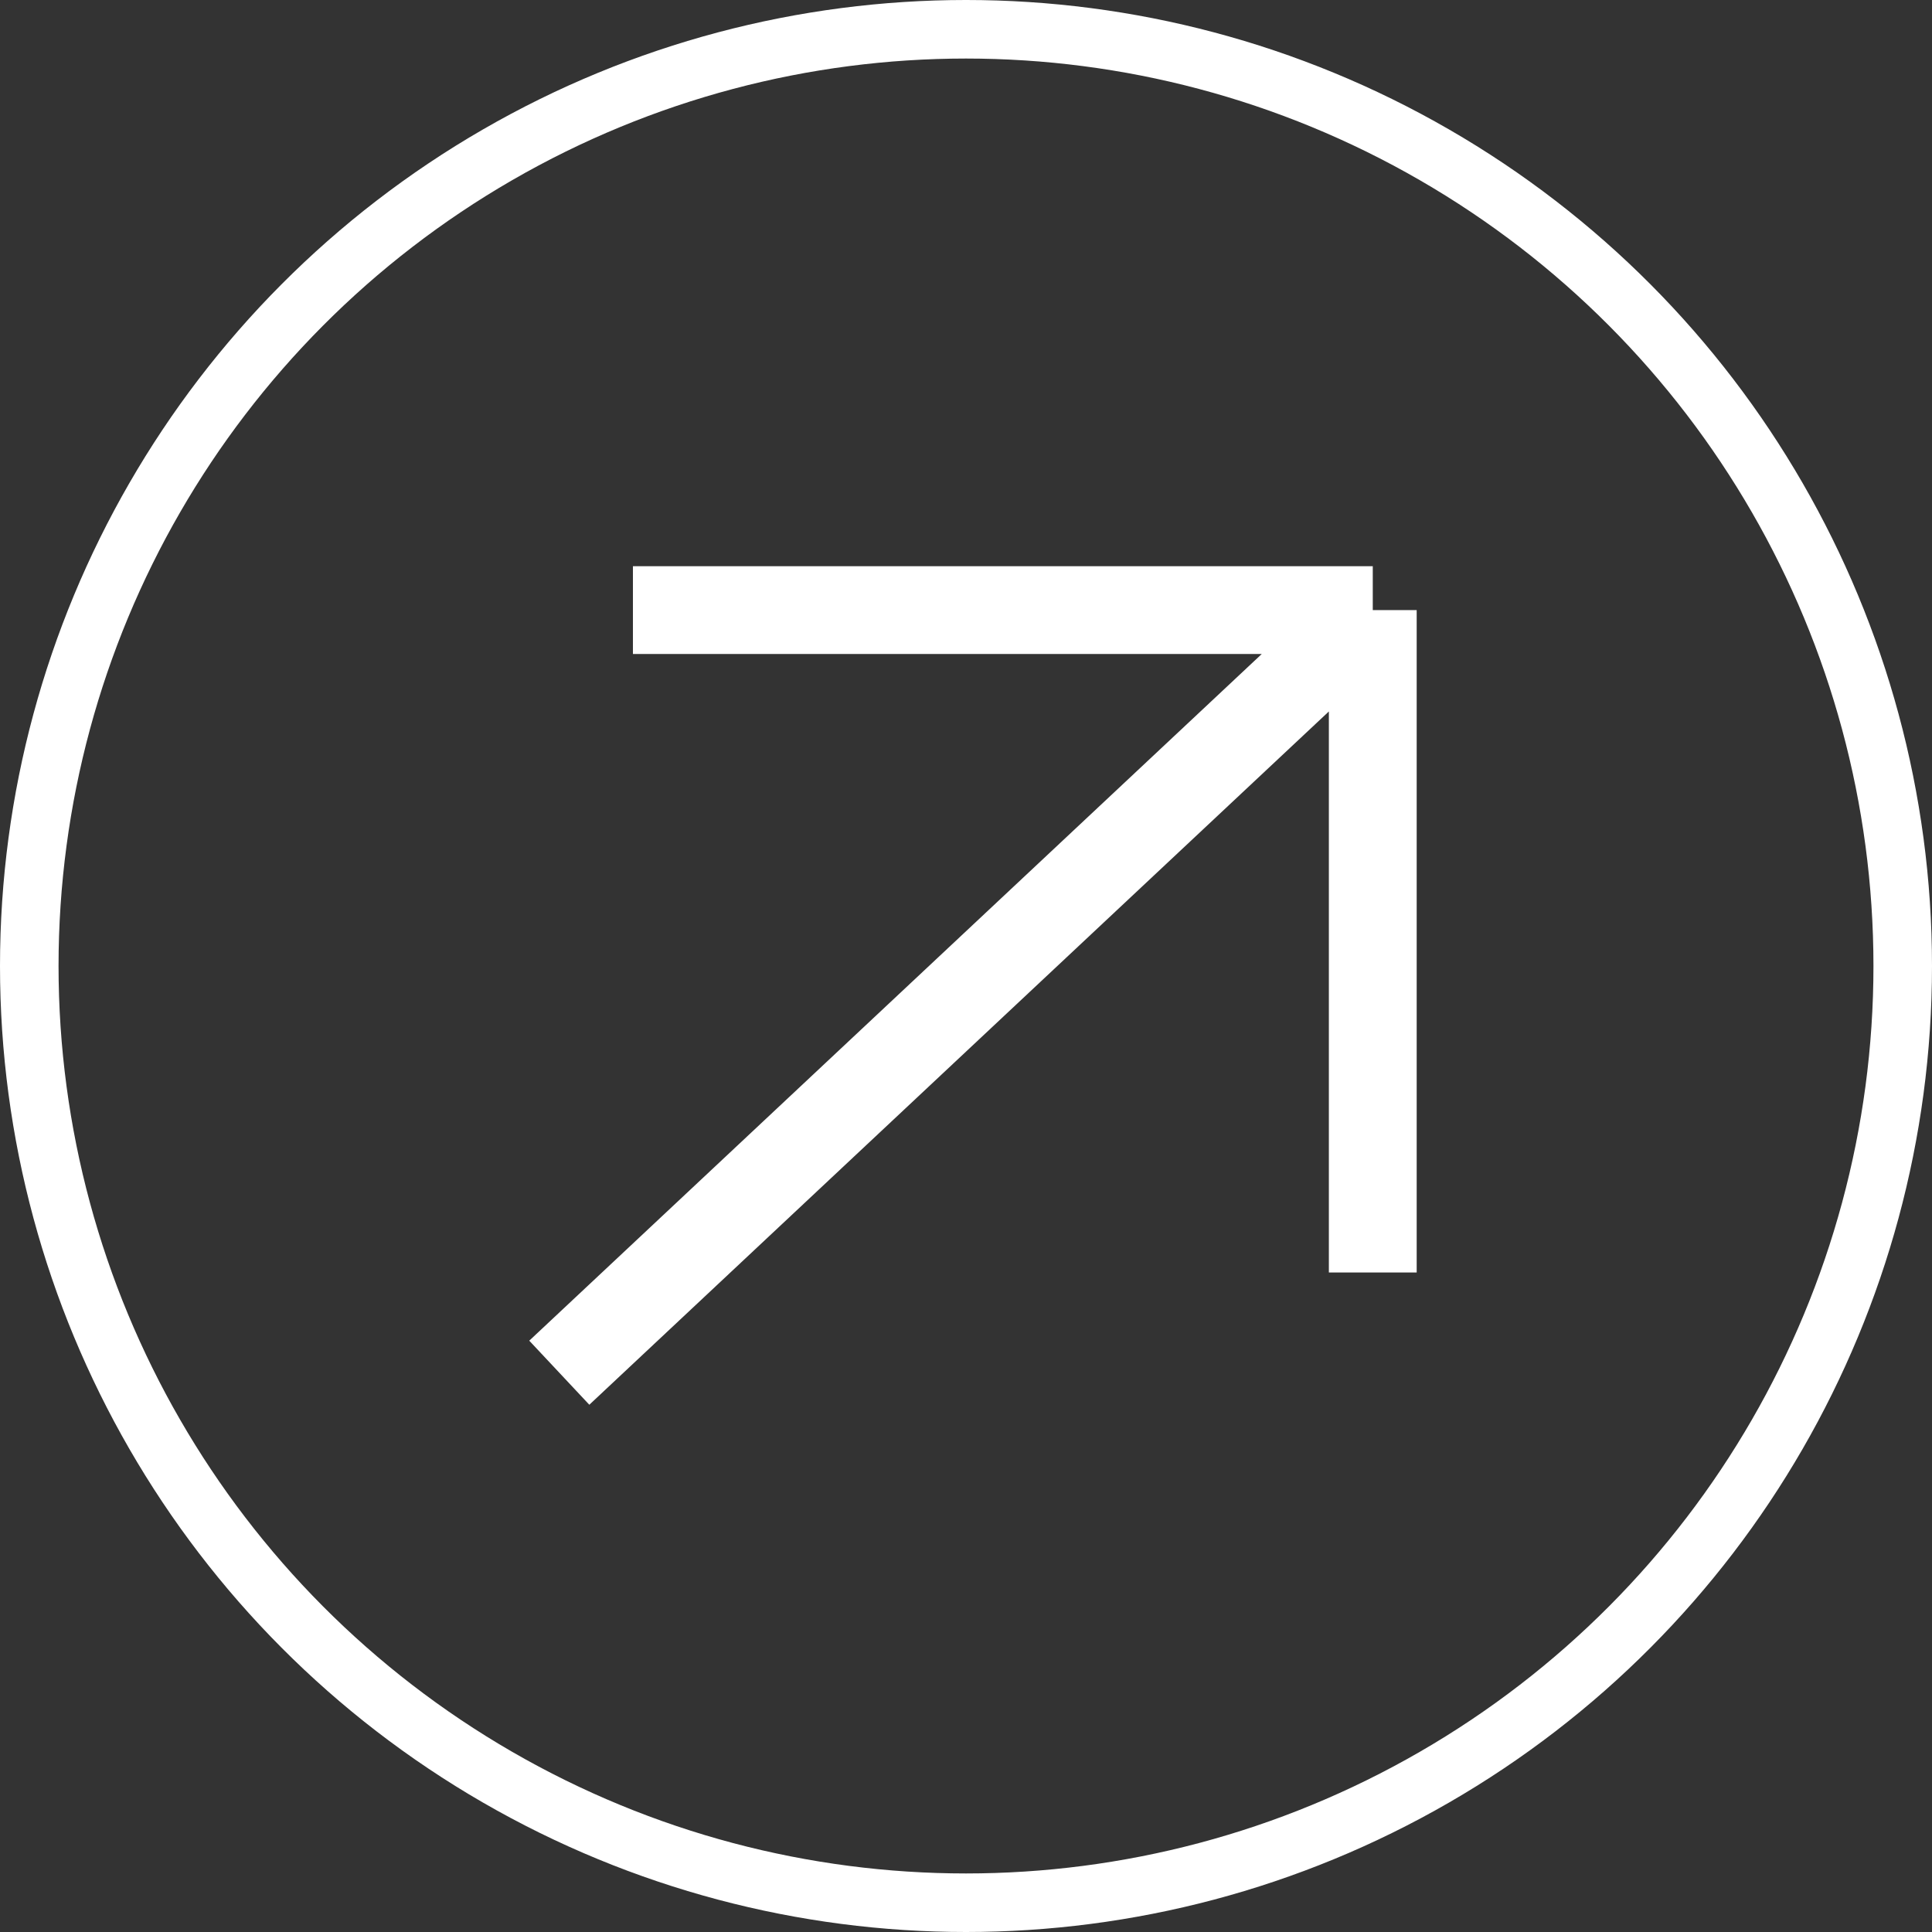
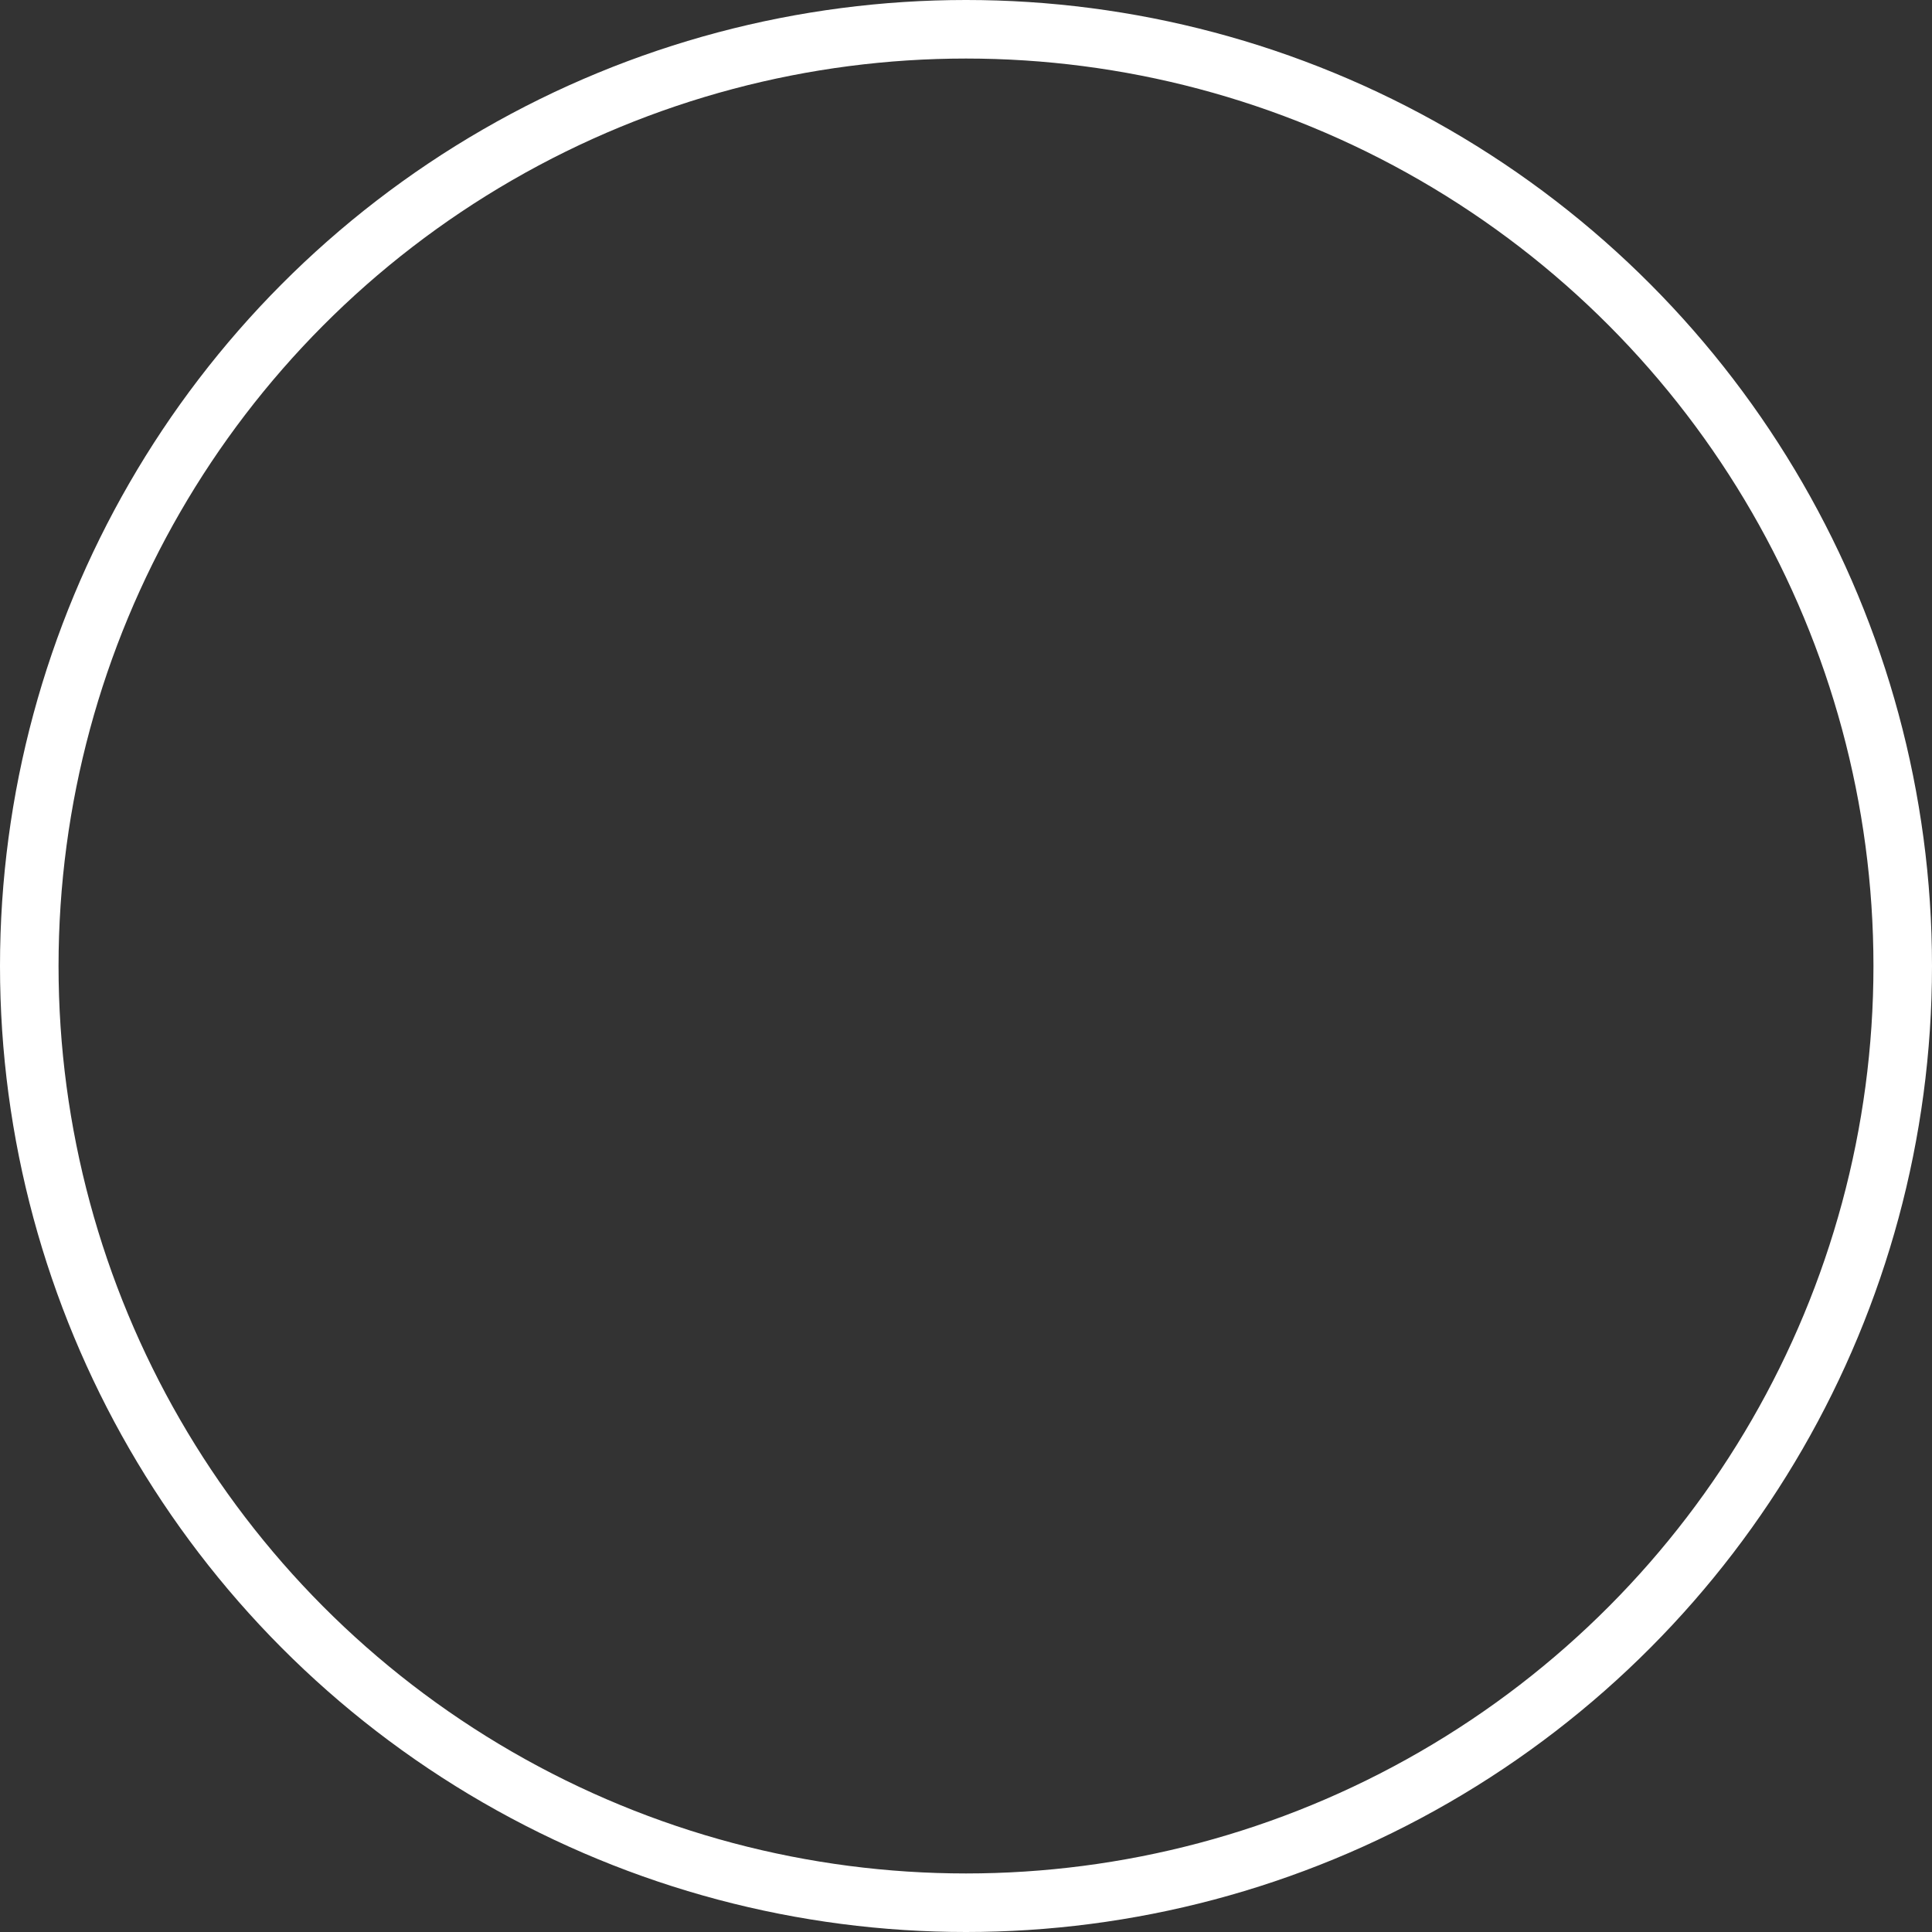
<svg xmlns="http://www.w3.org/2000/svg" width="33" height="33" viewBox="0 0 33 33" fill="none">
  <rect x="0" y="0" width="33" height="33" fill="#333333" stroke="none" />
  <circle cx="16.5" cy="16.5" r="16" transform="matrix(1 0 0 -1 0 33)" stroke="white" />
-   <path d="M9.553 23.447L23.448 10.421M23.448 10.421H10.811M23.448 10.421V21.735" stroke="white" stroke-width="1.5" />
</svg>